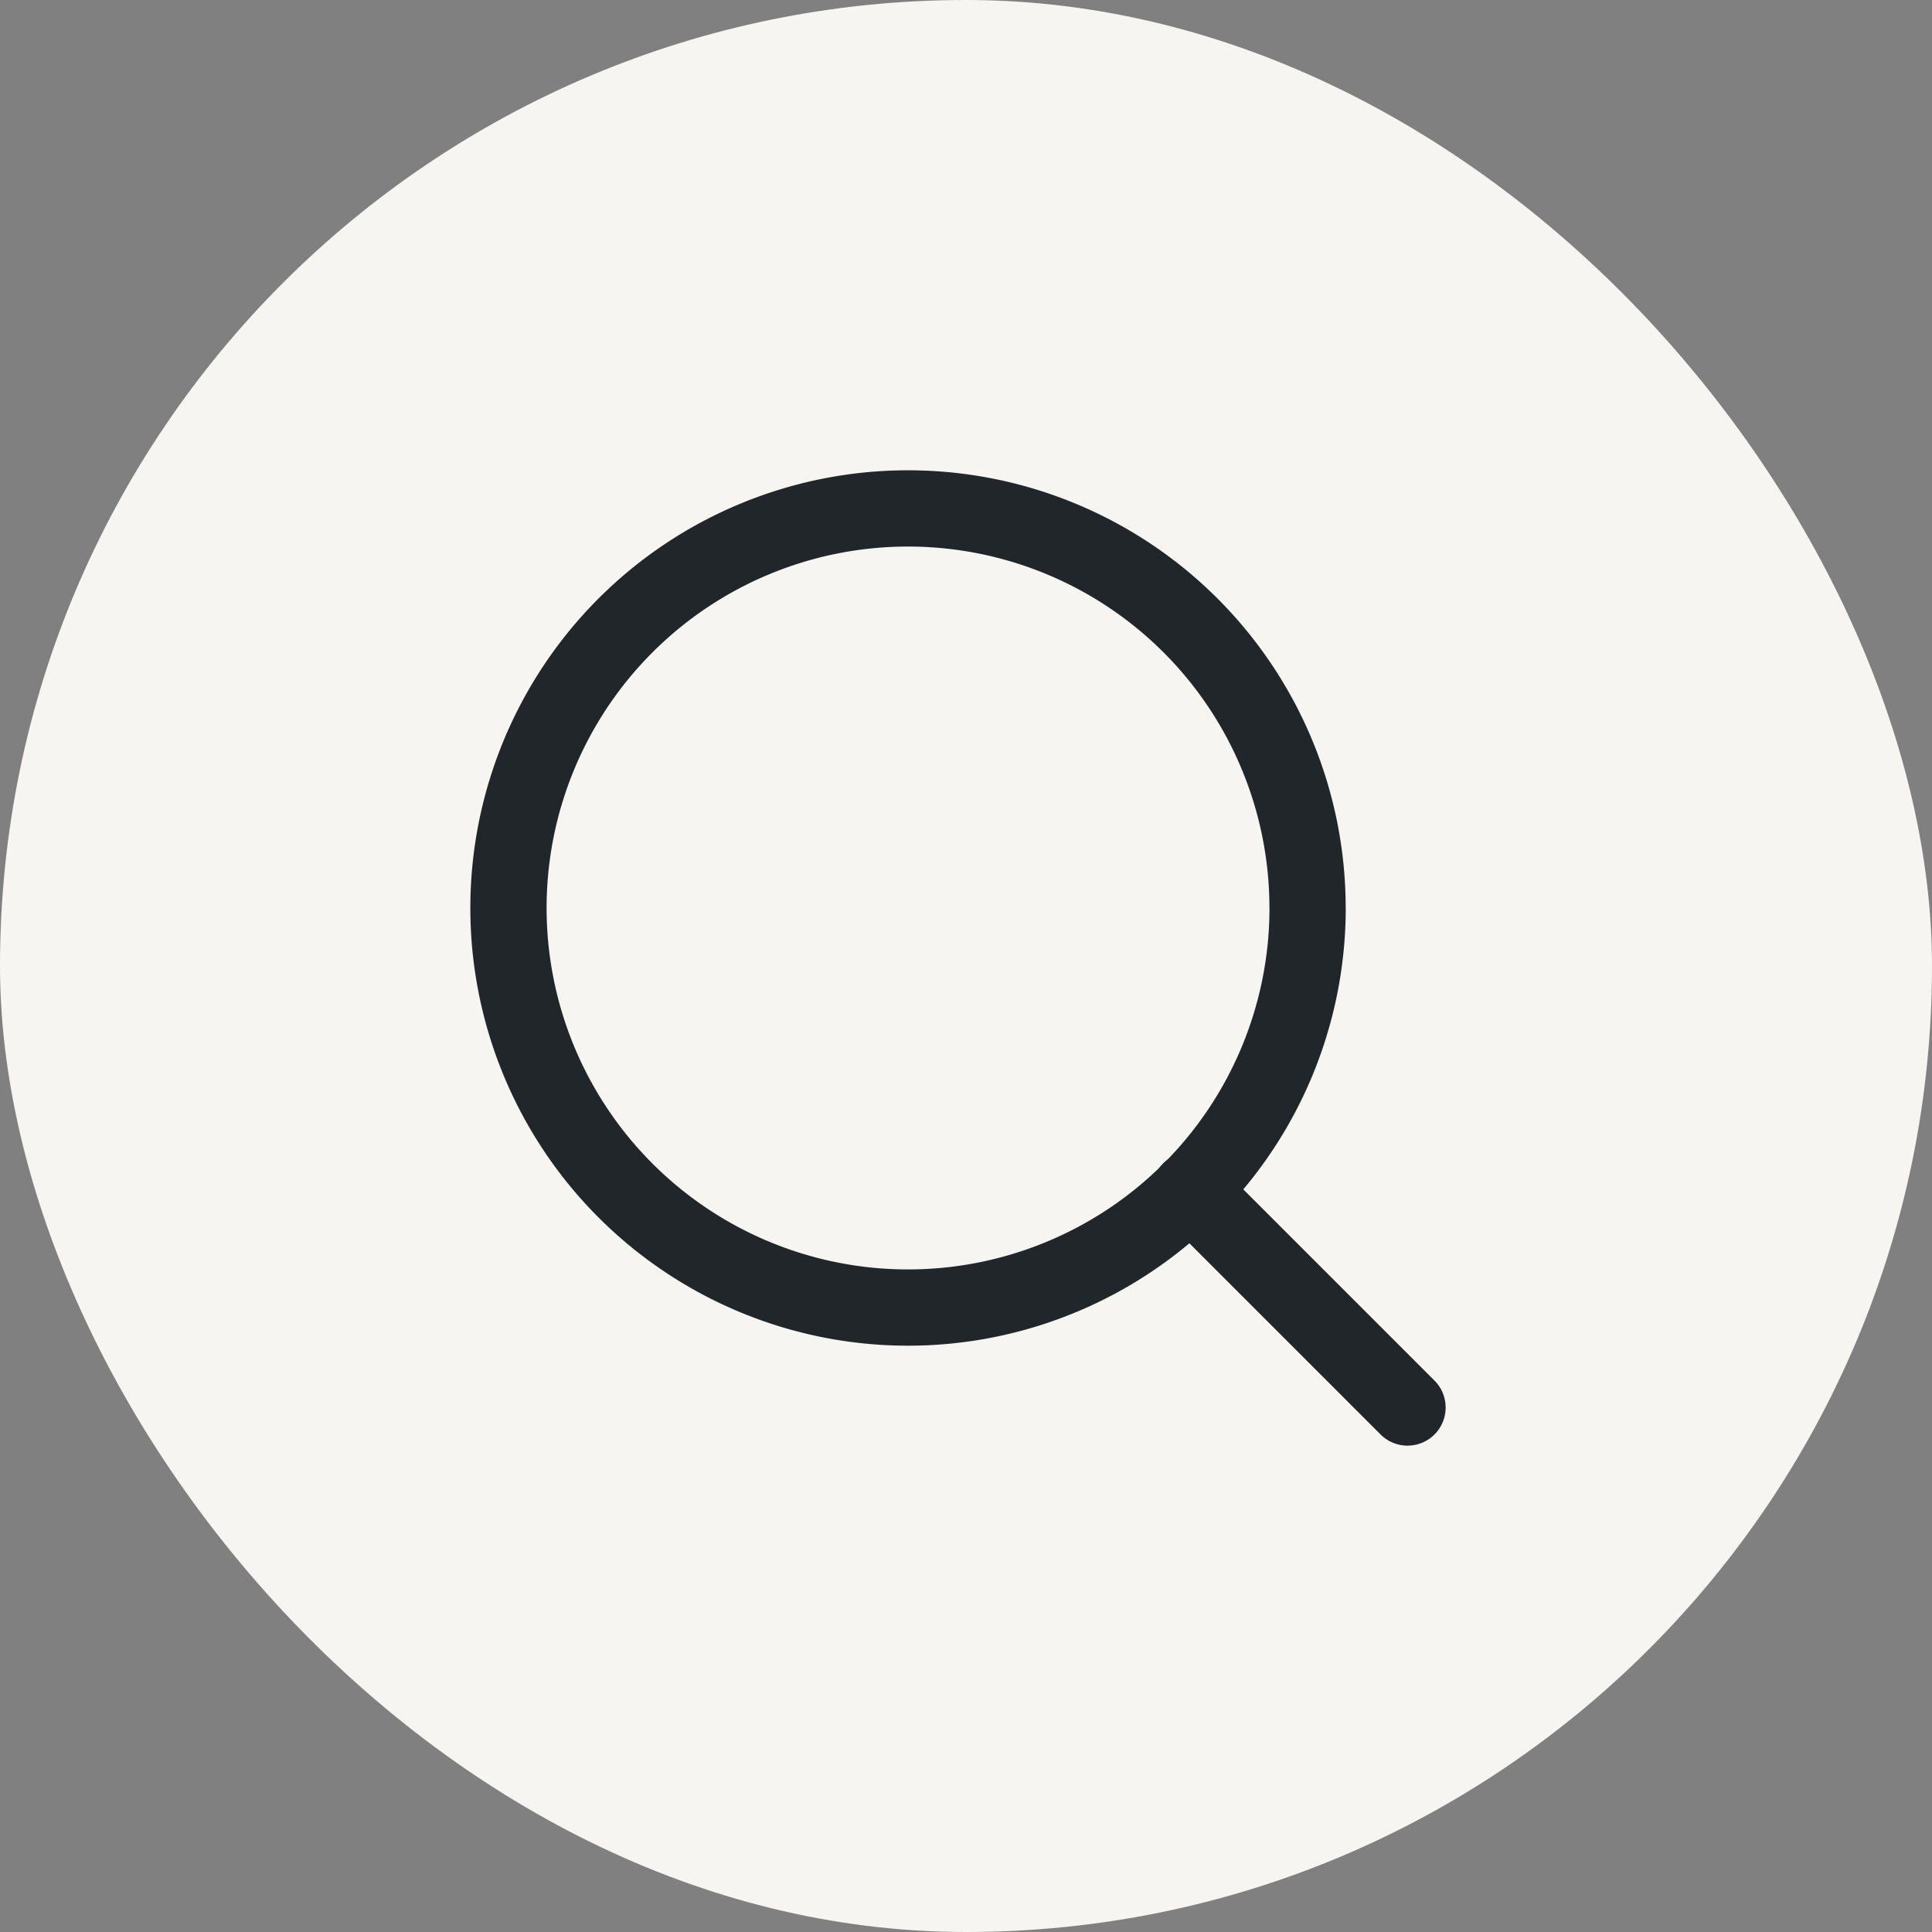
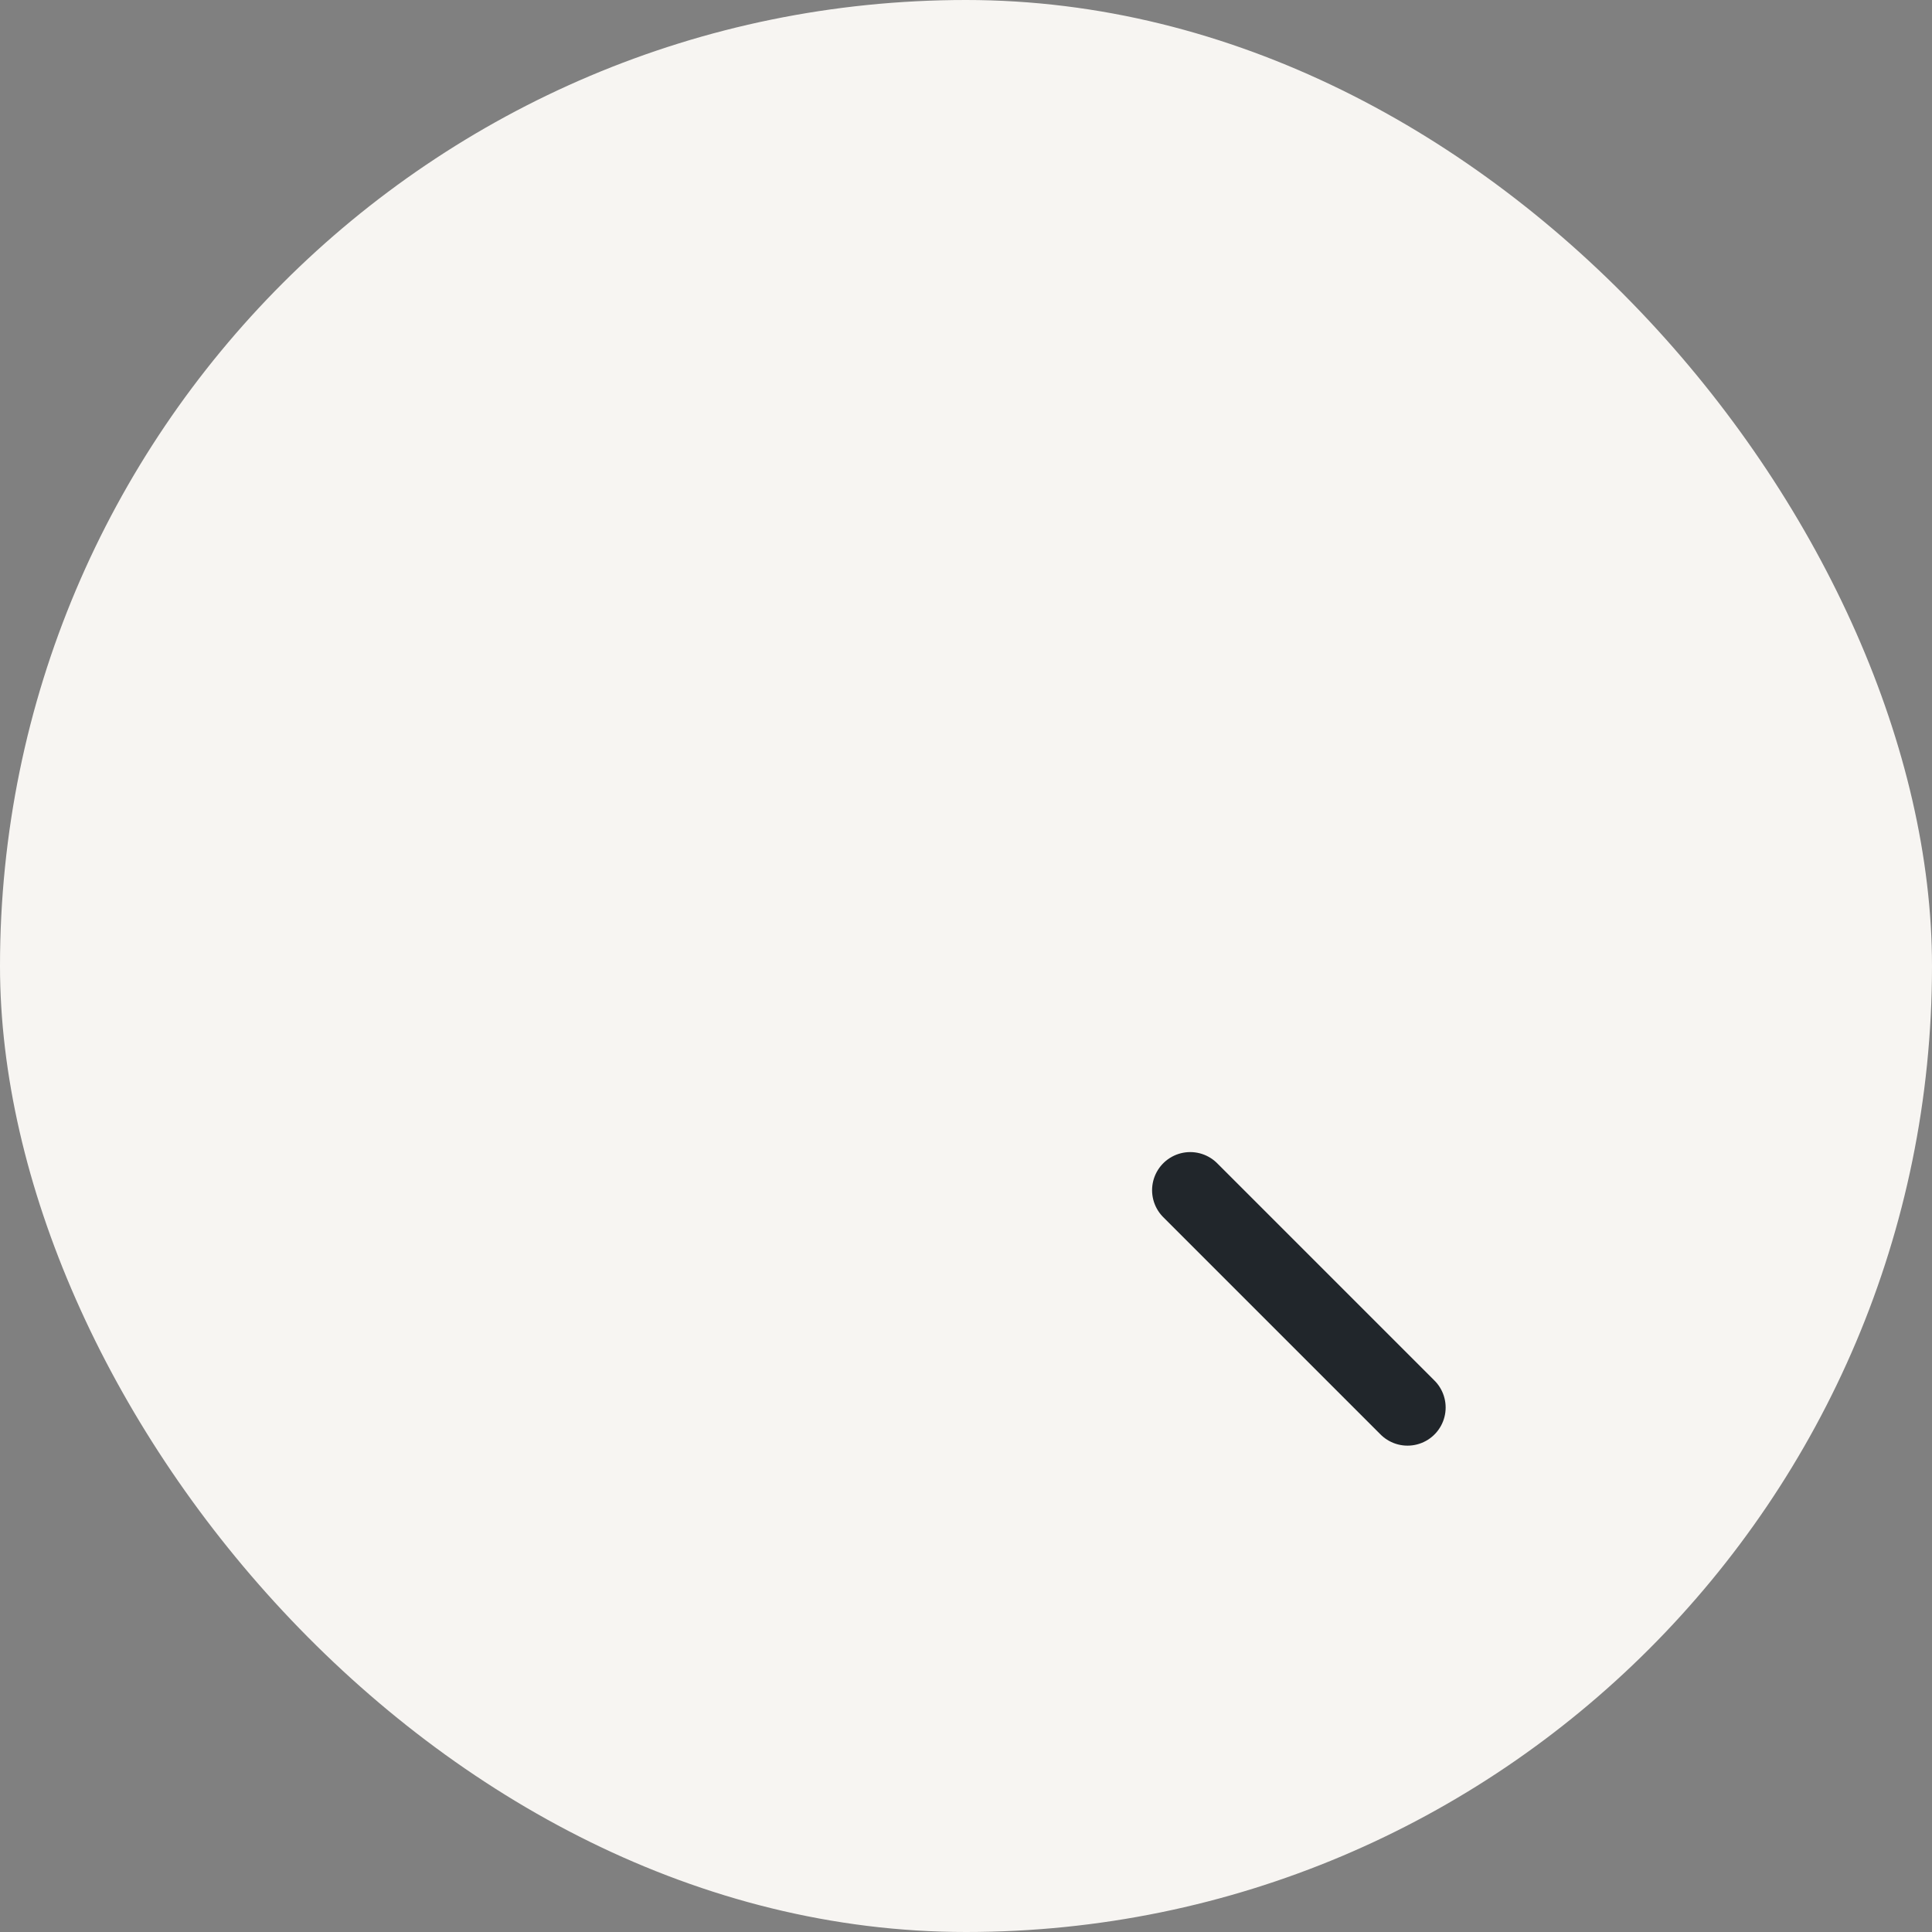
<svg xmlns="http://www.w3.org/2000/svg" width="38" height="38" viewBox="0 0 38 38">
  <rect x="0" y="0" width="38" height="38" fill="#808080" stroke="none" />
  <g id="Group_50779" data-name="Group 50779" transform="translate(-76 -109)">
    <g id="Group_50645" data-name="Group 50645" transform="translate(76 109)">
      <rect id="Rectangle_8933" data-name="Rectangle 8933" width="38" height="38" rx="19" fill="#f7f5f2" />
    </g>
    <g id="Icon_feather-search" data-name="Icon feather-search" transform="translate(86 119)">
-       <path id="Path_89445" data-name="Path 89445" d="M20.219,12.359A7.859,7.859,0,1,1,12.359,4.5a7.859,7.859,0,0,1,7.859,7.859Z" transform="translate(-4.5 -4.5)" fill="none" stroke="#21262b" stroke-linecap="round" stroke-linejoin="round" stroke-width="1.5" />
      <path id="Path_89446" data-name="Path 89446" d="M29.249,29.249l-4.274-4.274" transform="translate(-11.565 -11.565)" fill="none" stroke="#21262b" stroke-linecap="round" stroke-linejoin="round" stroke-width="1.5" />
    </g>
  </g>
</svg>